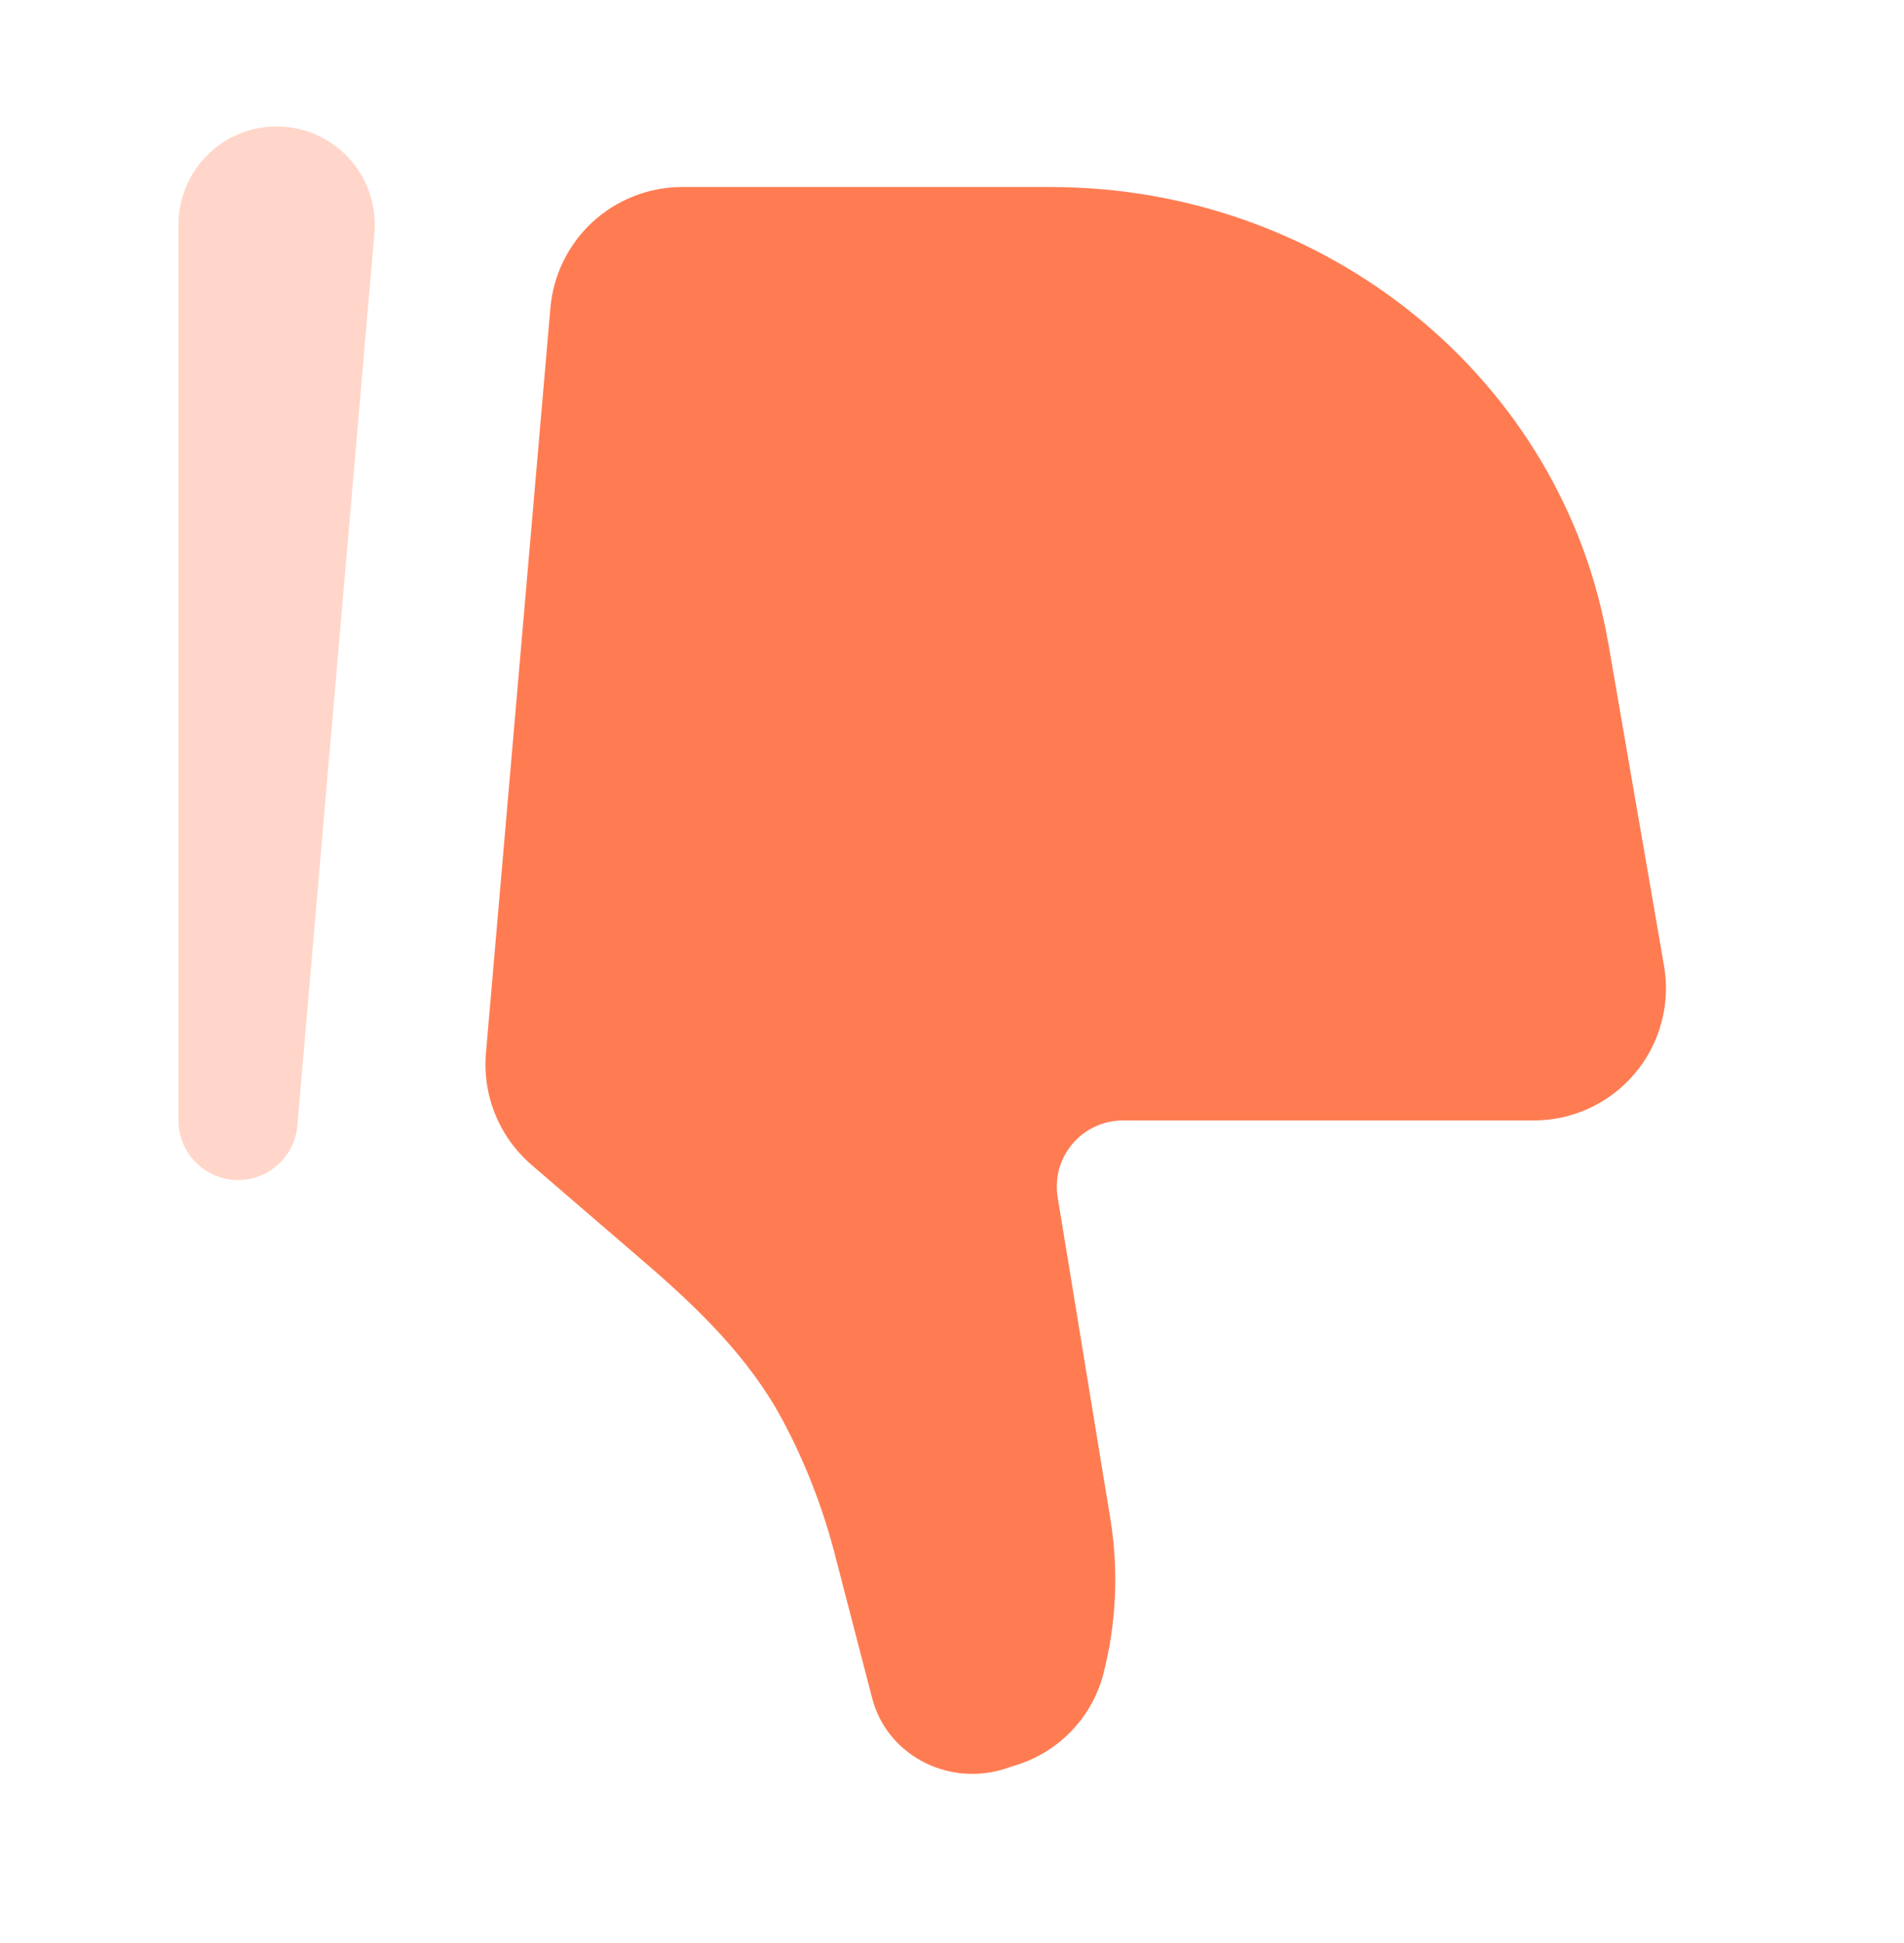
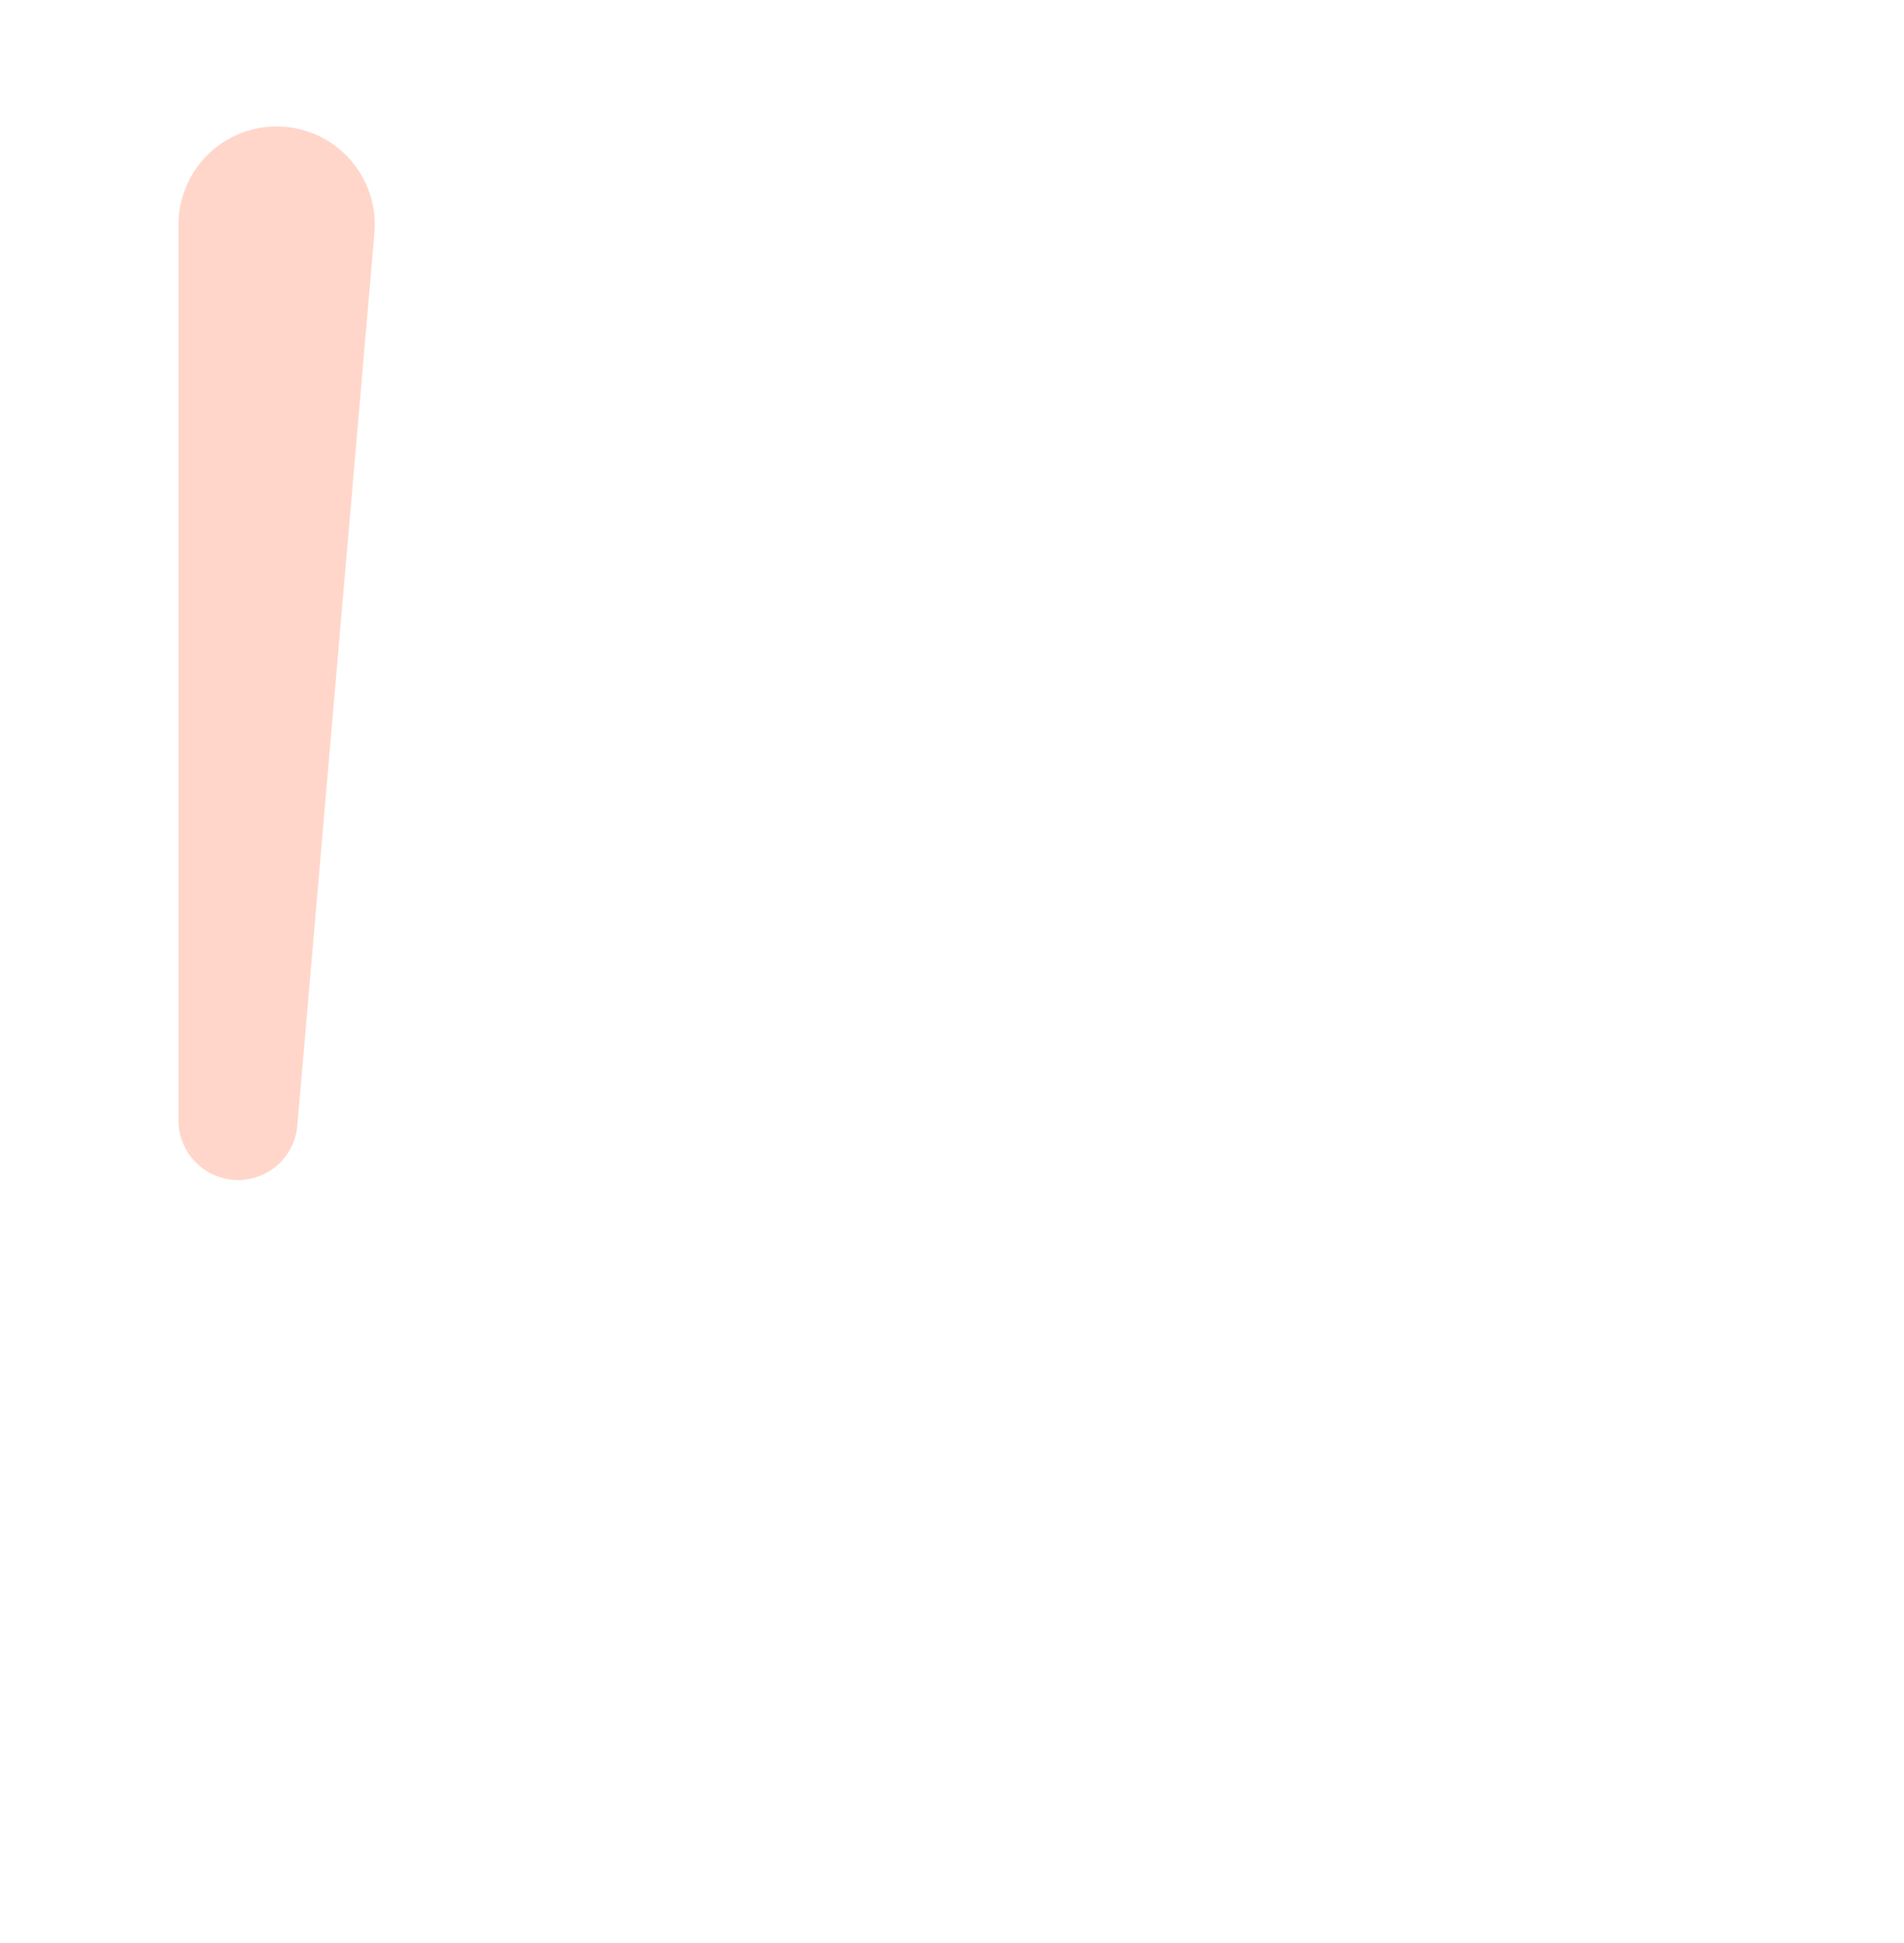
<svg xmlns="http://www.w3.org/2000/svg" width="49" height="50" viewBox="0 0 49 50" fill="none">
-   <path d="M41.385 16.522L42.824 24.852C42.909 25.34 42.886 25.841 42.756 26.319C42.627 26.798 42.395 27.242 42.076 27.621C41.757 28 41.359 28.305 40.91 28.515C40.461 28.724 39.971 28.833 39.476 28.833H28.896C28.649 28.834 28.406 28.887 28.182 28.991C27.958 29.095 27.76 29.246 27.6 29.435C27.441 29.623 27.324 29.843 27.258 30.081C27.193 30.319 27.18 30.568 27.22 30.812L28.573 39.07C28.793 40.411 28.731 41.783 28.39 43.098C28.244 43.642 27.963 44.14 27.572 44.546C27.182 44.952 26.696 45.252 26.158 45.42L25.862 45.516C25.194 45.73 24.468 45.681 23.835 45.377C23.141 45.042 22.634 44.432 22.447 43.707L21.475 39.962C21.165 38.771 20.716 37.62 20.135 36.535C19.286 34.948 17.975 33.676 16.613 32.502L13.673 29.971C13.266 29.618 12.947 29.174 12.745 28.676C12.541 28.177 12.46 27.637 12.506 27.1L14.165 7.923C14.239 7.075 14.627 6.285 15.253 5.71C15.88 5.134 16.7 4.814 17.55 4.813H27.042C34.149 4.813 40.215 9.766 41.383 16.522H41.385Z" fill="#FF7C52" />
  <path opacity="0.5" fill-rule="evenodd" clip-rule="evenodd" d="M6.06 30.364C6.454 30.382 6.84 30.246 7.137 29.985C7.434 29.725 7.618 29.36 7.652 28.966L9.633 6.026C9.666 5.684 9.63 5.339 9.526 5.012C9.421 4.685 9.252 4.383 9.027 4.124C8.802 3.864 8.526 3.654 8.217 3.505C7.908 3.355 7.572 3.271 7.229 3.256C6.886 3.241 6.543 3.296 6.222 3.418C5.902 3.54 5.609 3.726 5.362 3.965C5.116 4.204 4.92 4.49 4.788 4.807C4.656 5.124 4.59 5.464 4.594 5.807V28.835C4.594 29.23 4.747 29.609 5.02 29.894C5.293 30.179 5.665 30.348 6.06 30.364Z" fill="#FFAF94" />
</svg>